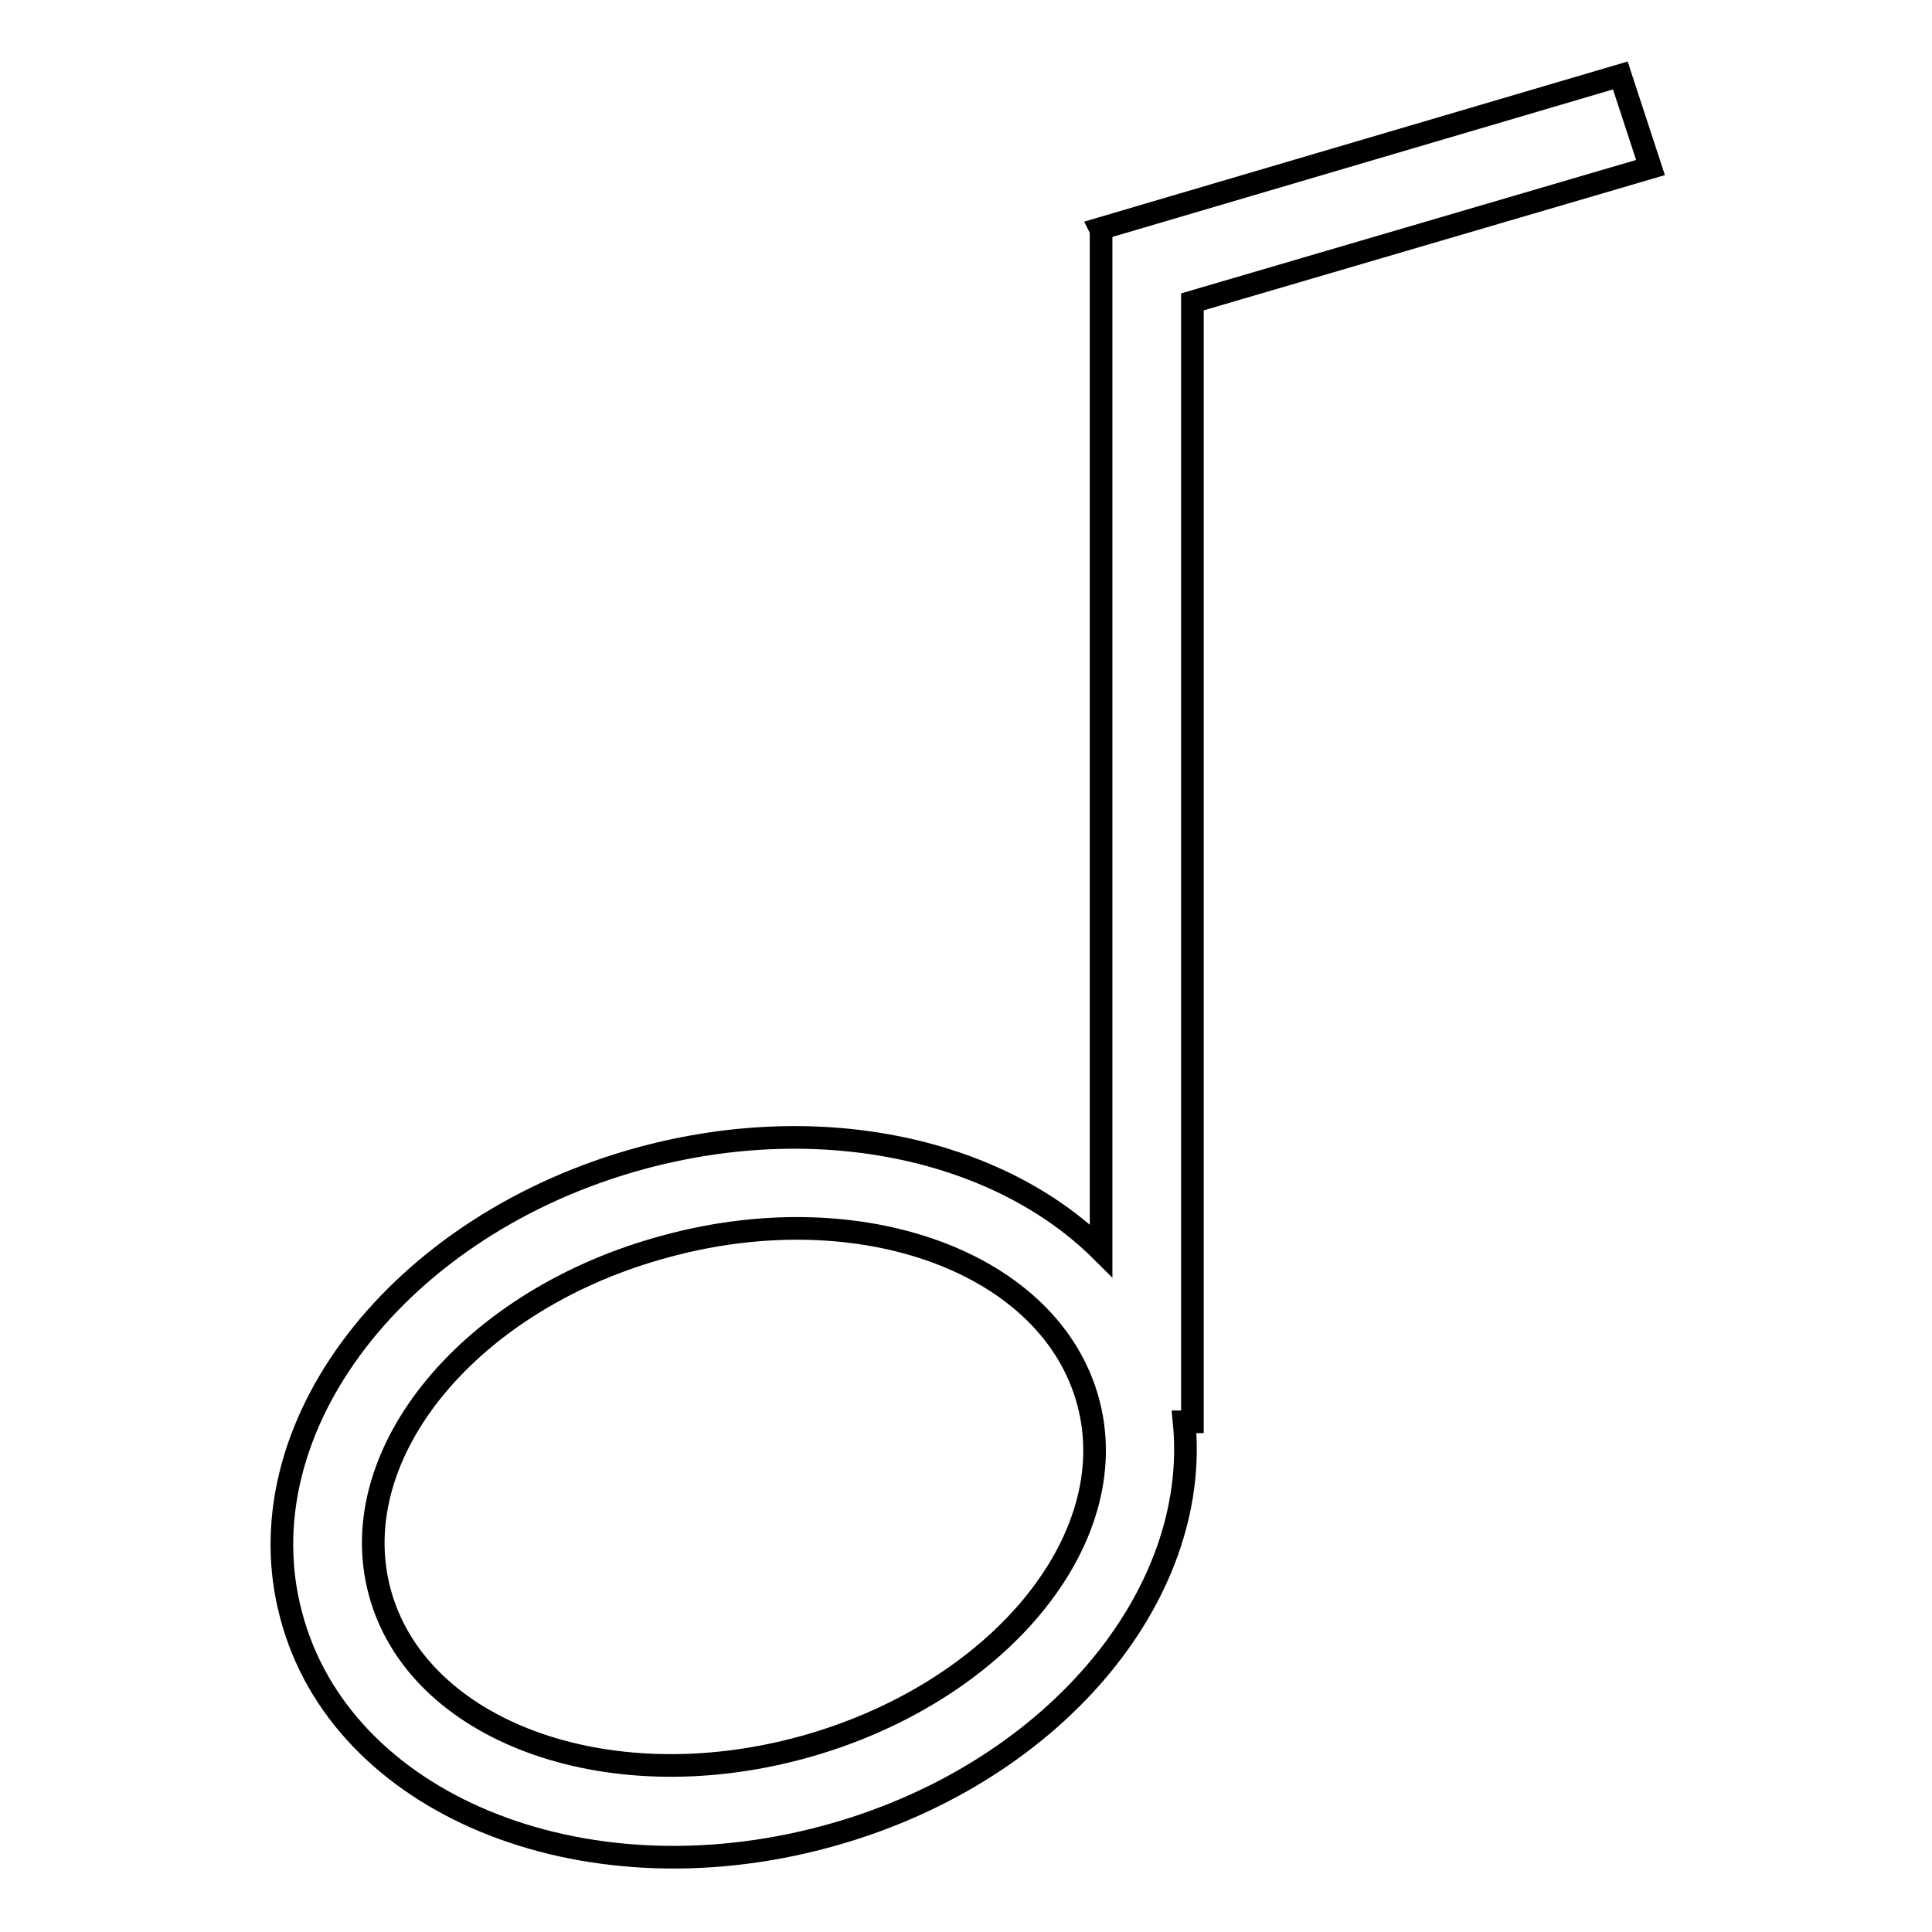
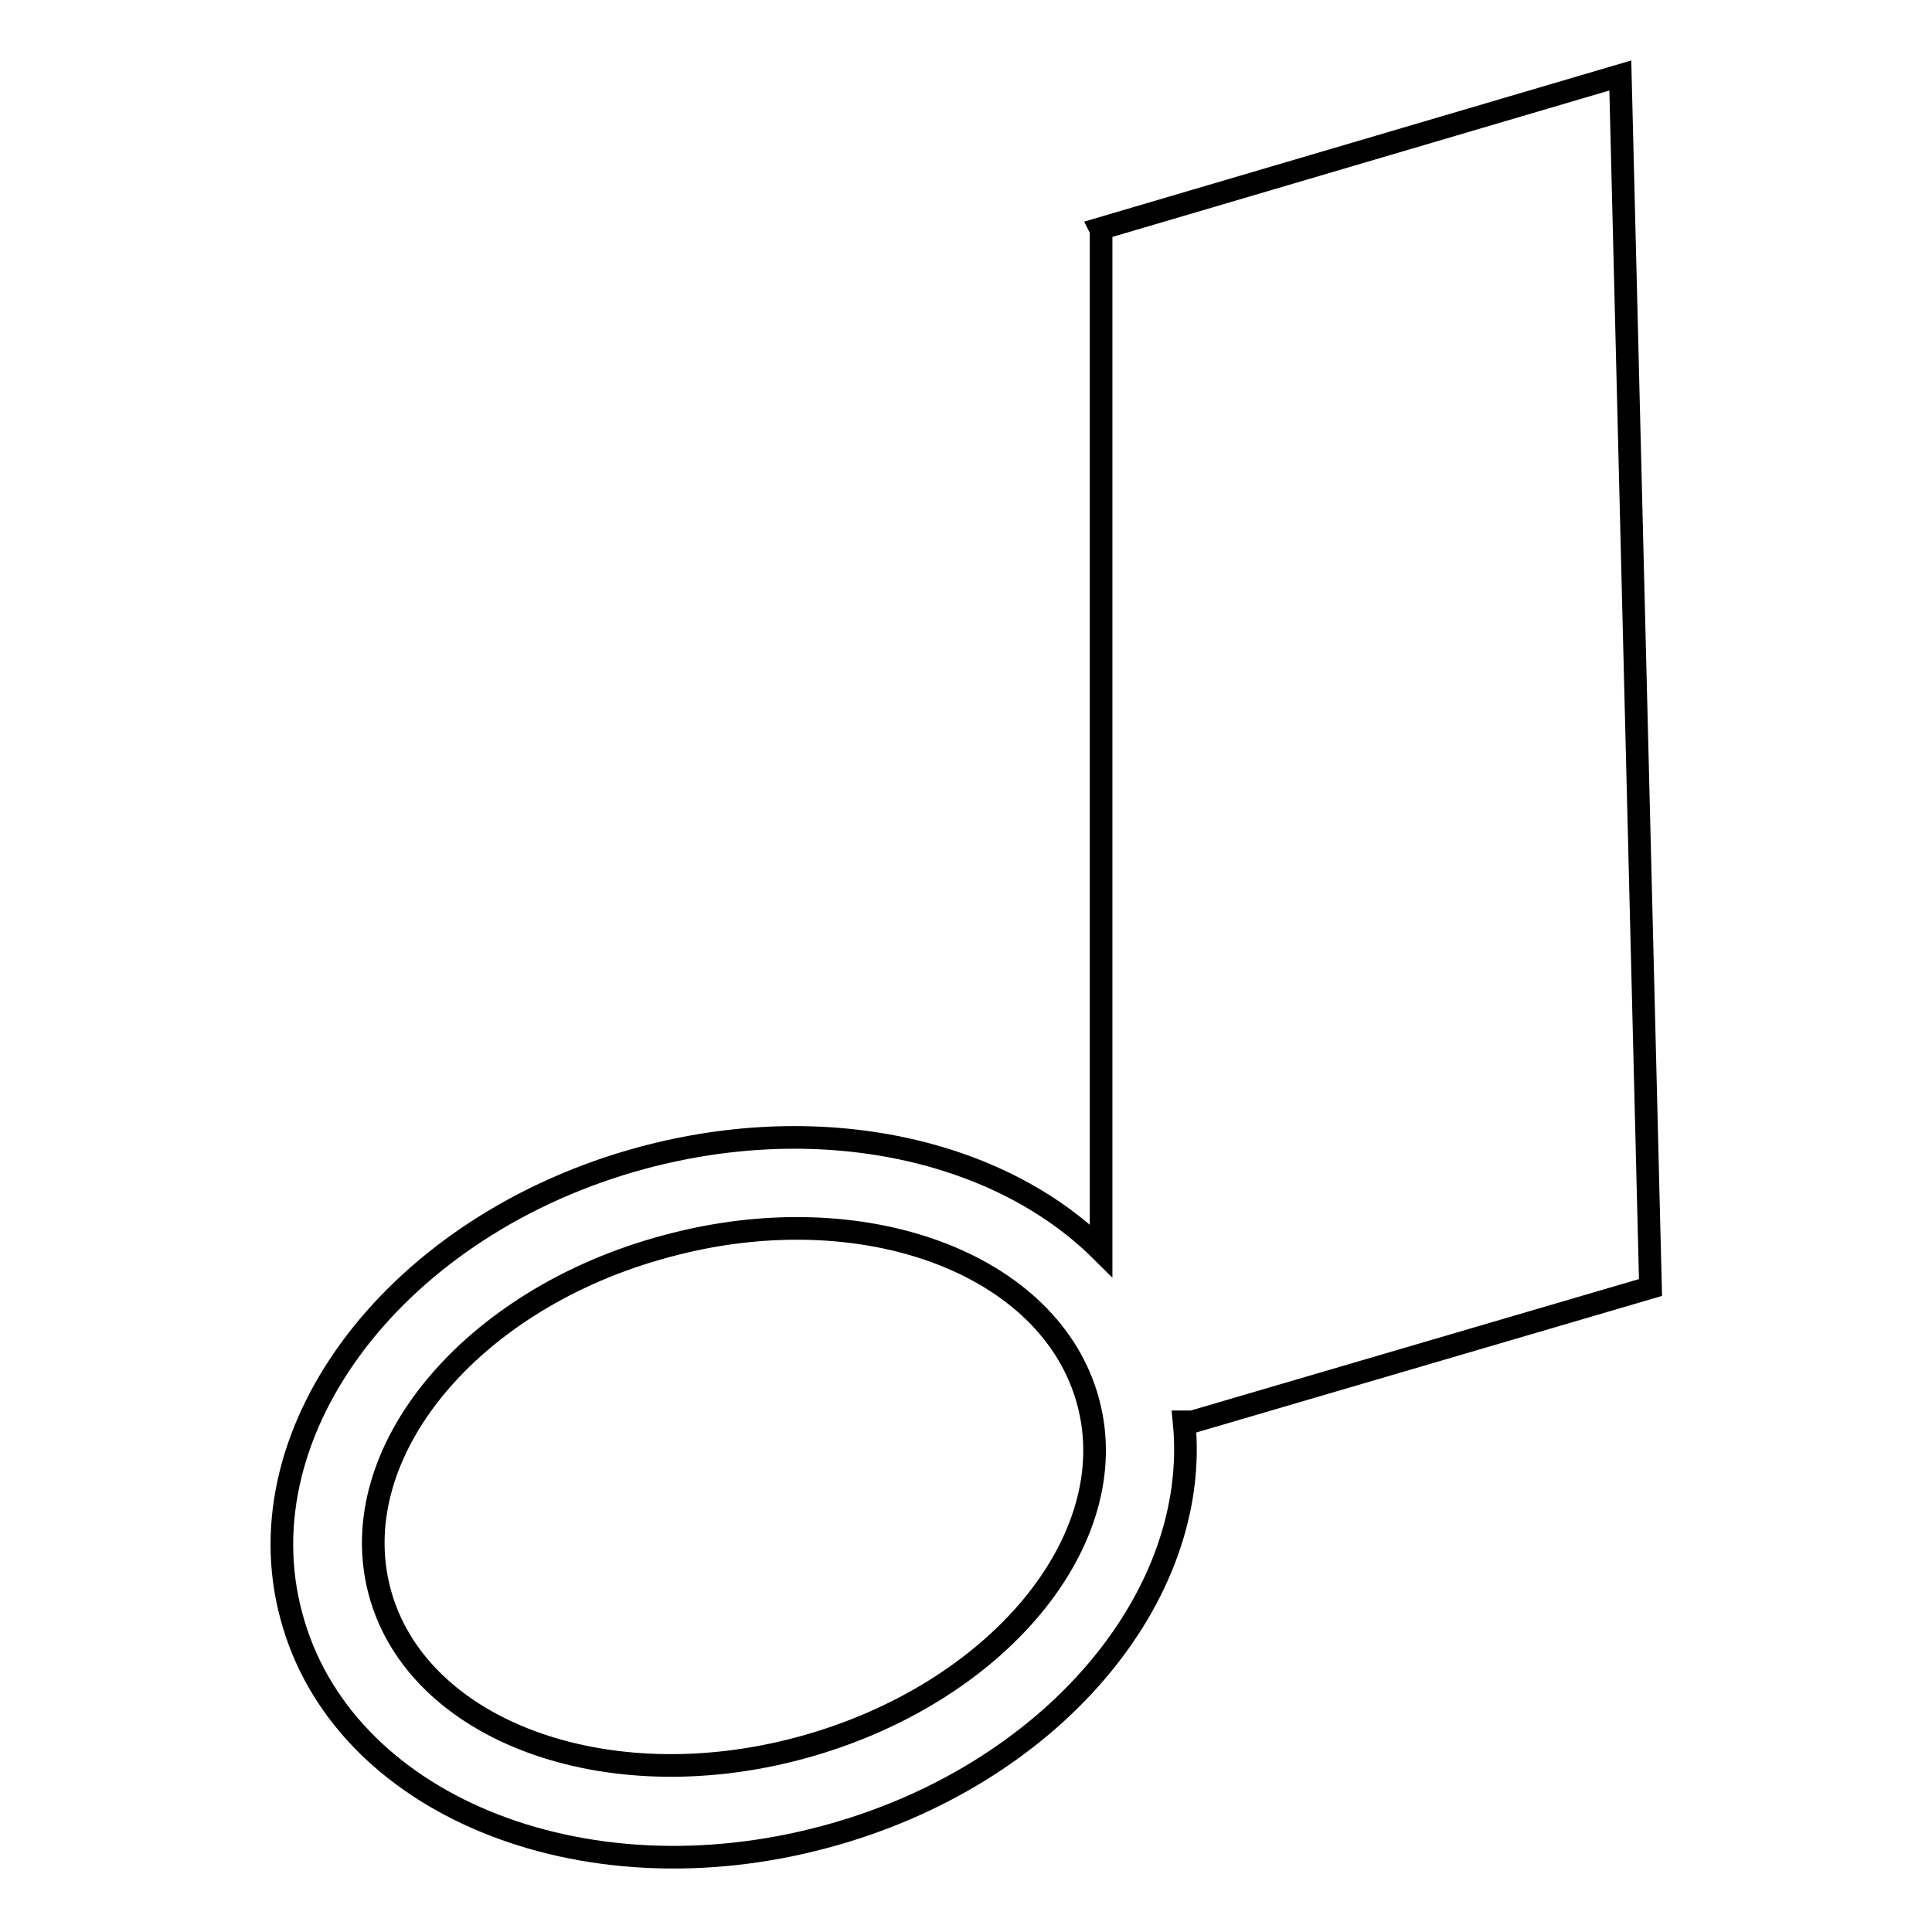
<svg xmlns="http://www.w3.org/2000/svg" version="1.1" x="0px" y="0px" viewBox="0 0 256 256" enable-background="new 0 0 256 256" xml:space="preserve">
  <g>
    <g>
-       <path stroke-width="3" fill-opacity="0" stroke="#000000" d="M214.7,10l-68.9,20.3l0.1,0.2v135.2c-13.4-13.3-36.8-18.7-60.7-12.3c-32.4,8.7-53.3,35.9-46.6,60.7c6.6,24.9,38.3,38,70.7,29.3c29.9-8,49.9-31.8,47.6-55h1.1V40l60.7-17.8L214.7,10L214.7,10z M106.1,231.6c-25.9,7-50.9-2.3-55.8-20.7c-4.9-18.4,12.1-38.9,38.1-45.8c25.9-7,50.9,2.3,55.8,20.7C149.1,204.1,132,224.6,106.1,231.6z" />
+       <path stroke-width="3" fill-opacity="0" stroke="#000000" d="M214.7,10l-68.9,20.3l0.1,0.2v135.2c-13.4-13.3-36.8-18.7-60.7-12.3c-32.4,8.7-53.3,35.9-46.6,60.7c6.6,24.9,38.3,38,70.7,29.3c29.9-8,49.9-31.8,47.6-55h1.1l60.7-17.8L214.7,10L214.7,10z M106.1,231.6c-25.9,7-50.9-2.3-55.8-20.7c-4.9-18.4,12.1-38.9,38.1-45.8c25.9-7,50.9,2.3,55.8,20.7C149.1,204.1,132,224.6,106.1,231.6z" />
    </g>
  </g>
</svg>